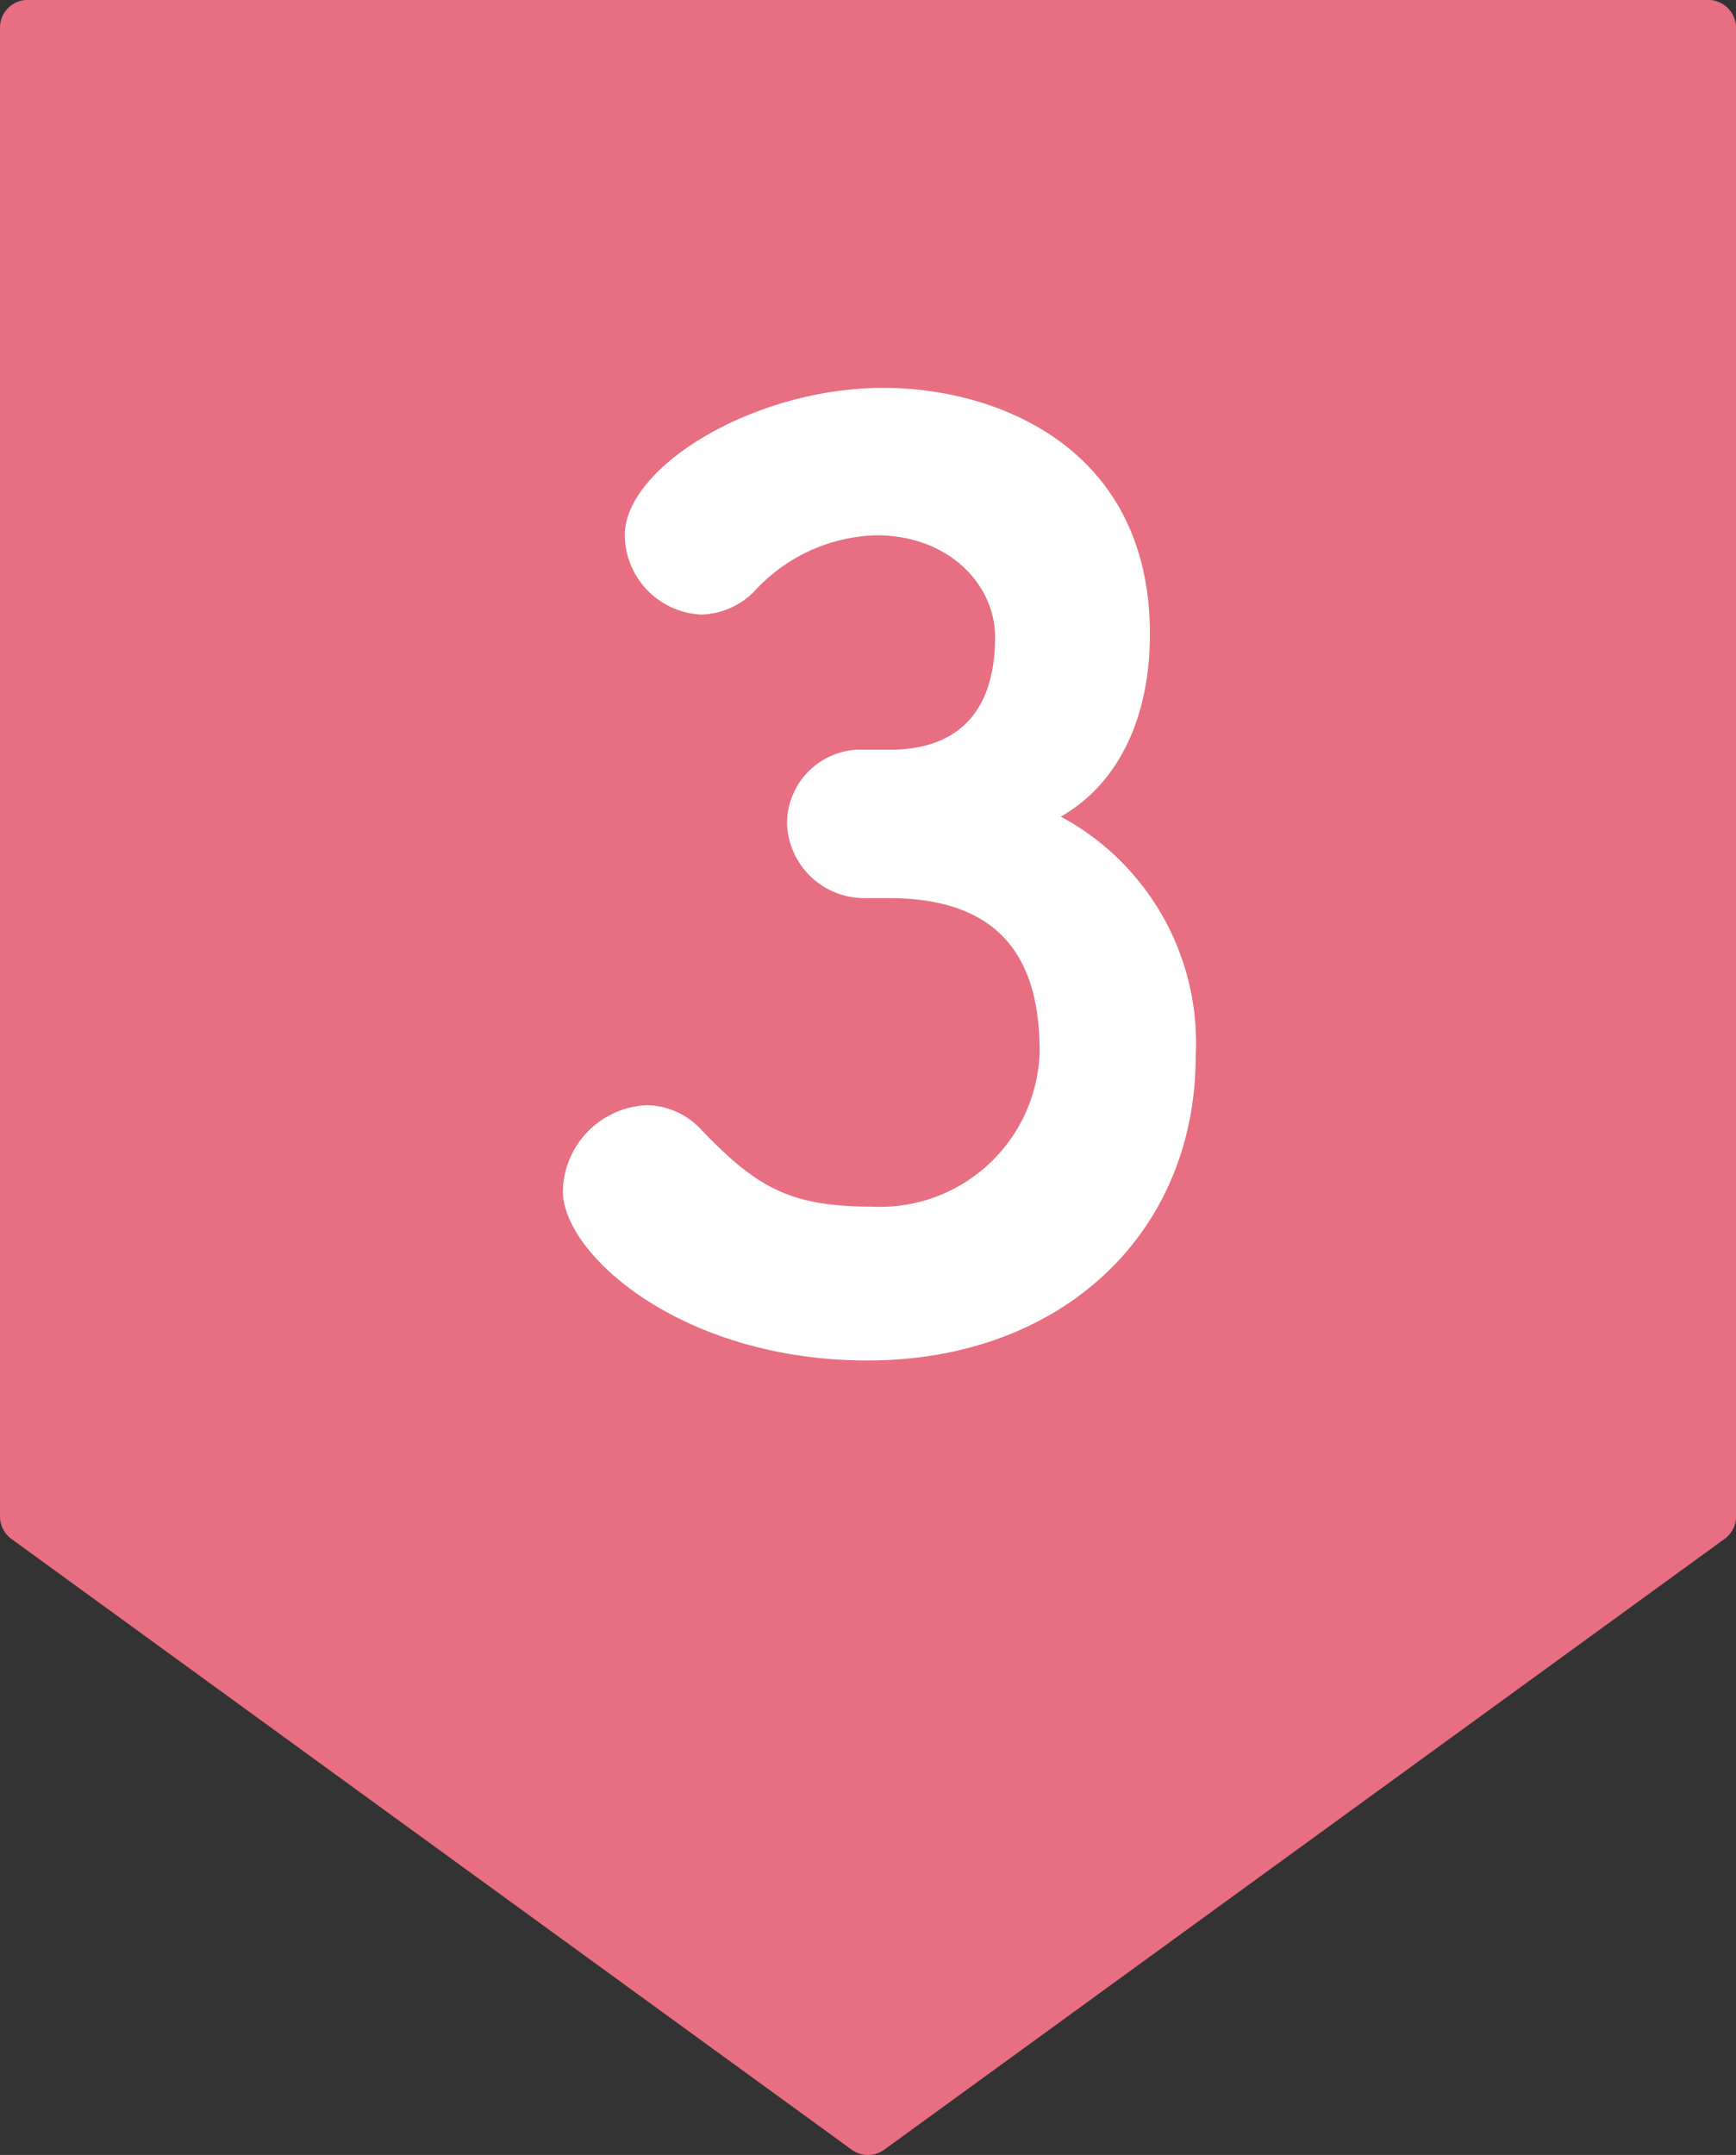
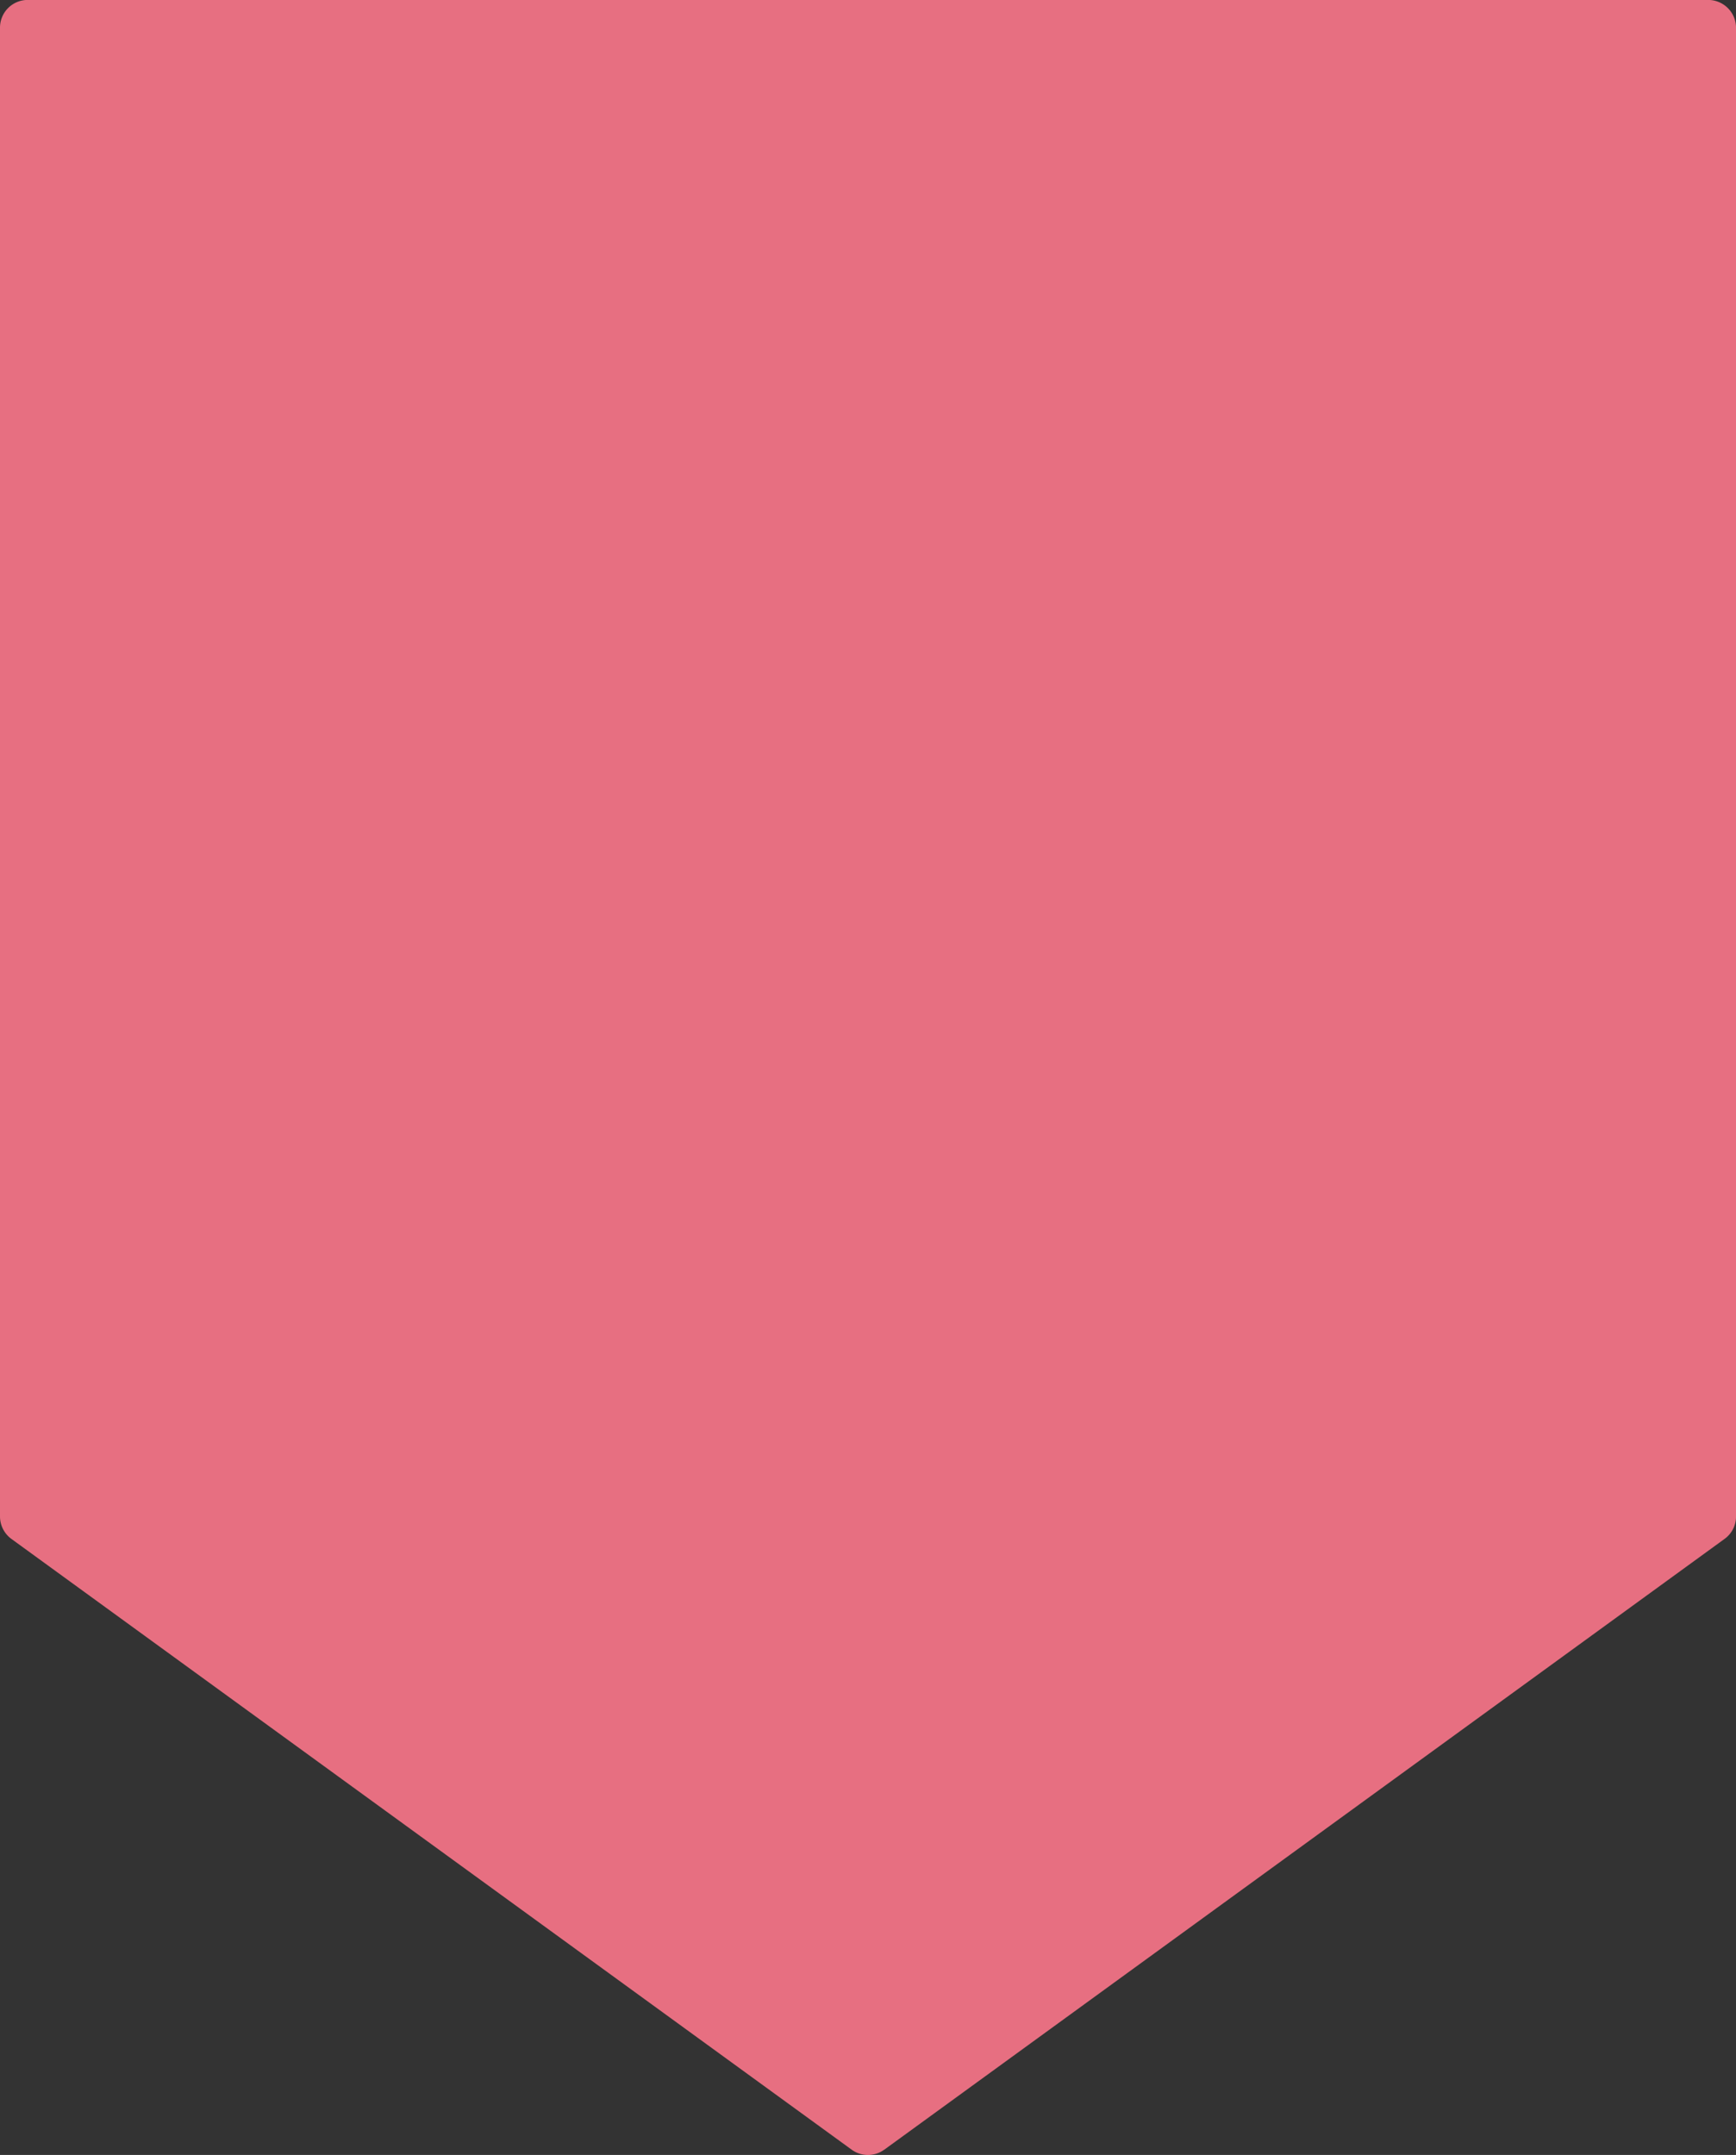
<svg xmlns="http://www.w3.org/2000/svg" width="56.054" height="69.551" viewBox="0 0 56.054 69.551">
  <rect x="0" y="0" width="56.054" height="69.551" fill="#333333" stroke="none" />
  <path d="M139.2,290.948l27.131-19.712a.891.891,0,0,0,.371-.723V222.466a.9.9,0,0,0-.9-.9H111.541a.894.894,0,0,0-.894.9v48.046a.9.9,0,0,0,.367.723l27.131,19.712a.894.894,0,0,0,1.054,0" transform="translate(-110.647 -221.568)" fill="#e76f81" />
-   <path d="M141.509,290.8a2.386,2.386,0,0,1,2.319-2.4h1.2c2.2-.08,3.2-1.439,3.2-3.639,0-1.639-1.443-3.279-3.842-3.279a5.539,5.539,0,0,0-3.958,1.836,2.5,2.5,0,0,1-1.679.723,2.589,2.589,0,0,1-2.479-2.559c0-2.2,4.158-4.758,8.357-4.758,3.6,0,8.6,1.879,8.6,7.953,0,2.722-1.04,4.842-2.879,5.885a8.289,8.289,0,0,1,4.358,7.717c0,5.758-4.358,9.836-10.6,9.836-5.958,0-9.836-3.4-9.836-5.478a2.837,2.837,0,0,1,2.719-2.762,2.443,2.443,0,0,1,1.759.8c1.8,1.876,2.879,2.475,5.518,2.475a5.153,5.153,0,0,0,5.4-5c0-2.755-1.04-4.958-4.878-4.958h-.84a2.494,2.494,0,0,1-2.439-2.4" transform="translate(-116.097 -264.206)" fill="#fff" />
</svg>